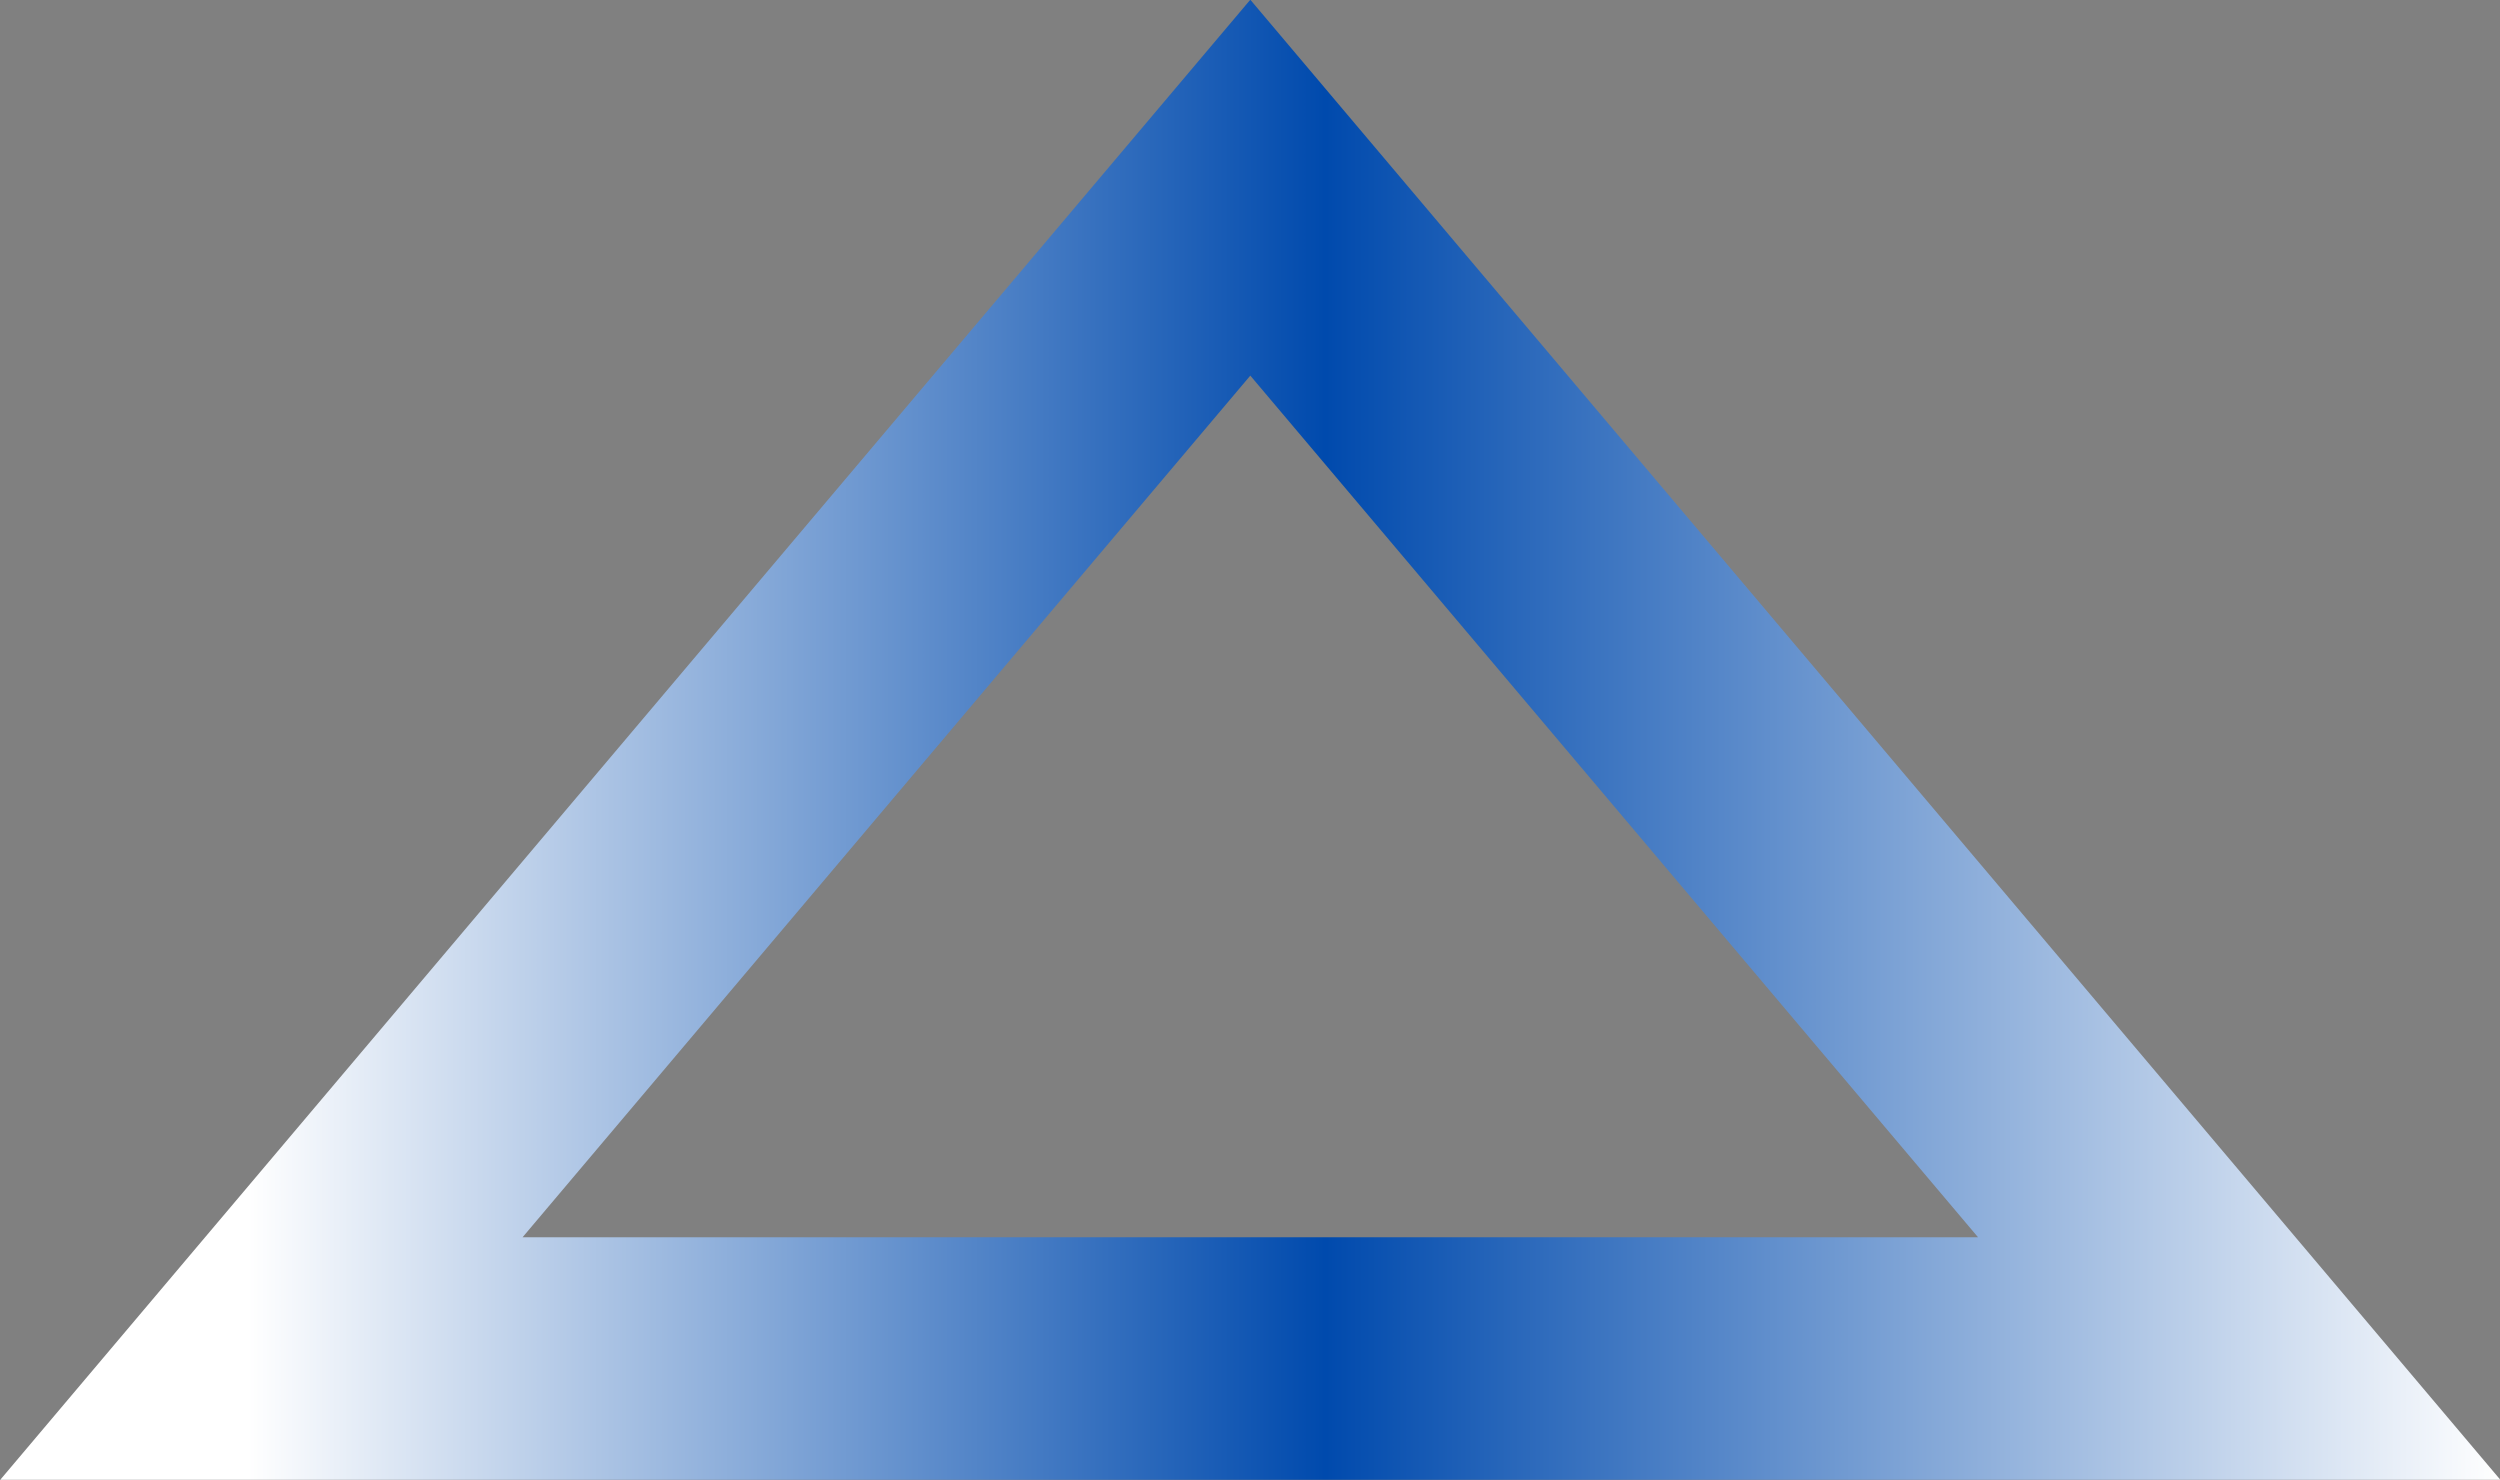
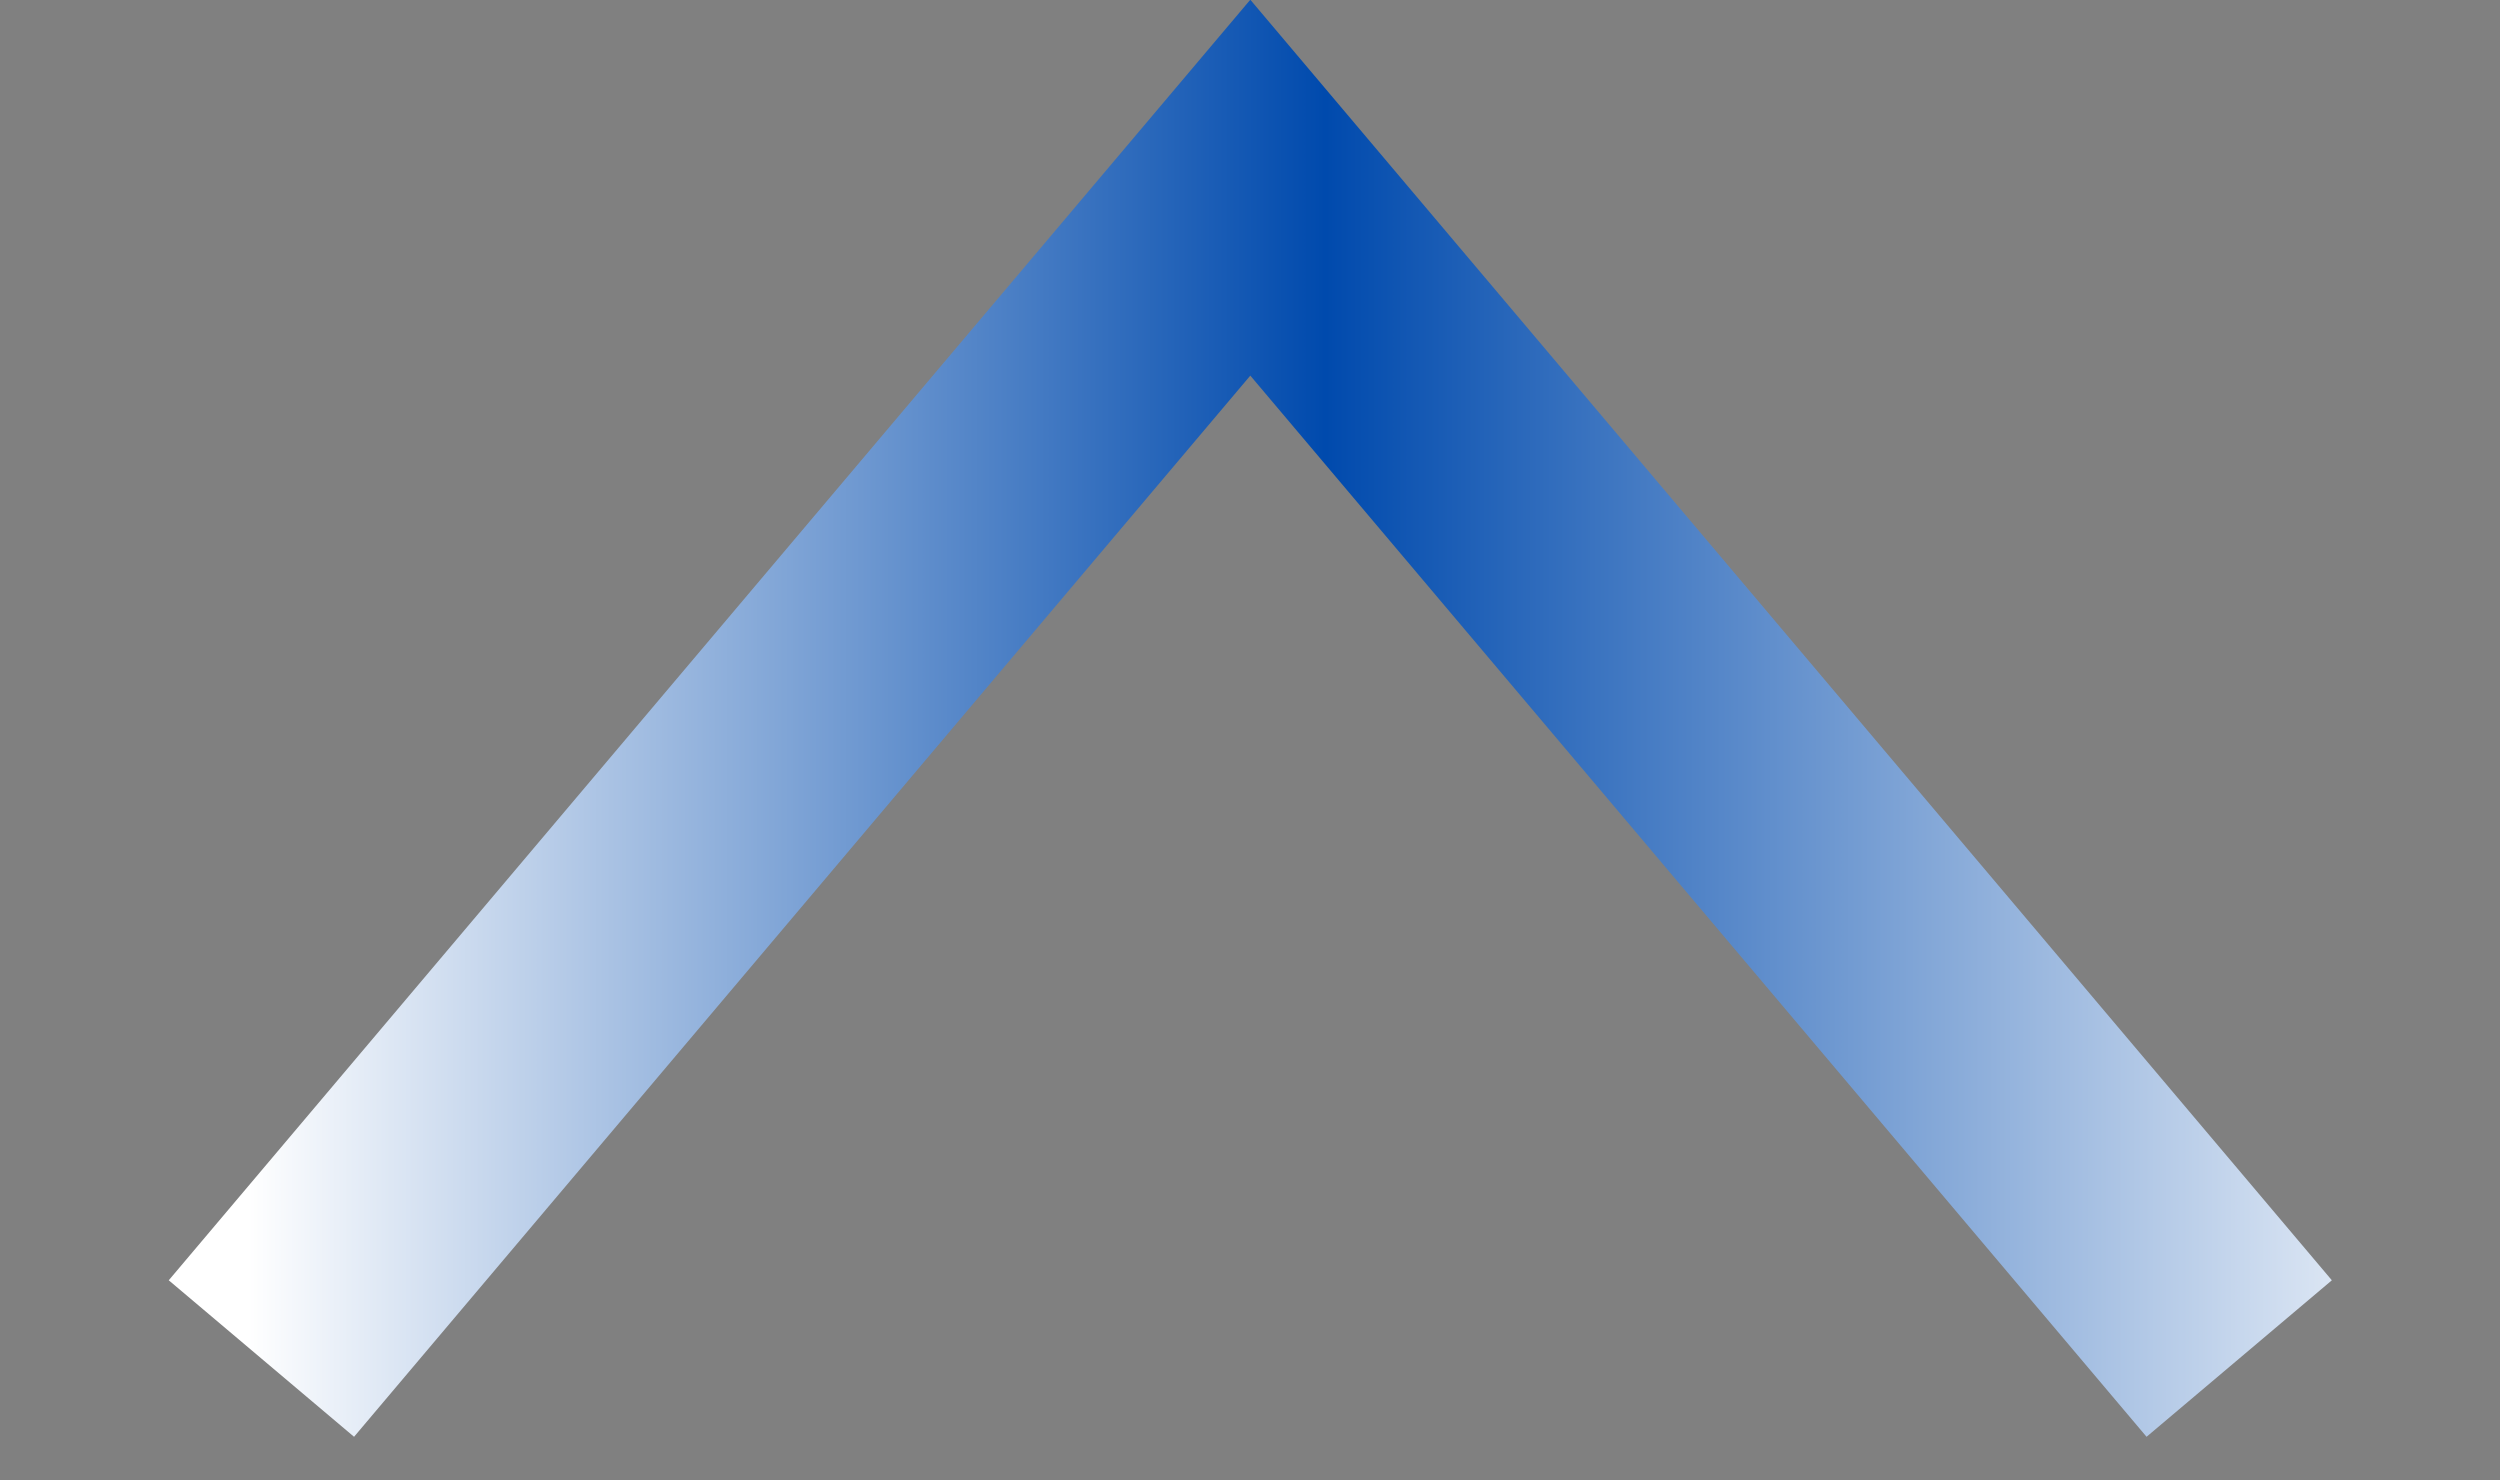
<svg xmlns="http://www.w3.org/2000/svg" xmlns:xlink="http://www.w3.org/1999/xlink" fill="#000000" height="244.1" preserveAspectRatio="xMidYMid meet" version="1" viewBox="18.8 2.5 412.3 244.1" width="412.3" zoomAndPan="magnify">
  <rect x="18.8" y="2.5" width="412.3" height="244.1" fill="#808080" stroke="none" />
  <linearGradient gradientUnits="userSpaceOnUse" id="a" x1="18.837" x2="431.163" xlink:actuate="onLoad" xlink:show="other" xlink:type="simple" y1="124.502" y2="124.502">
    <stop offset="0.099" stop-color="#ffffff" />
    <stop offset="0.53" stop-color="#004aad" />
    <stop offset="1" stop-color="#ffffff" />
  </linearGradient>
-   <path d="M61.91 226.55L225 33.45 388.09 226.55z" fill="none" stroke="url(#a)" stroke-miterlimit="10" stroke-width="40" />
+   <path d="M61.91 226.55L225 33.45 388.09 226.55" fill="none" stroke="url(#a)" stroke-miterlimit="10" stroke-width="40" />
</svg>